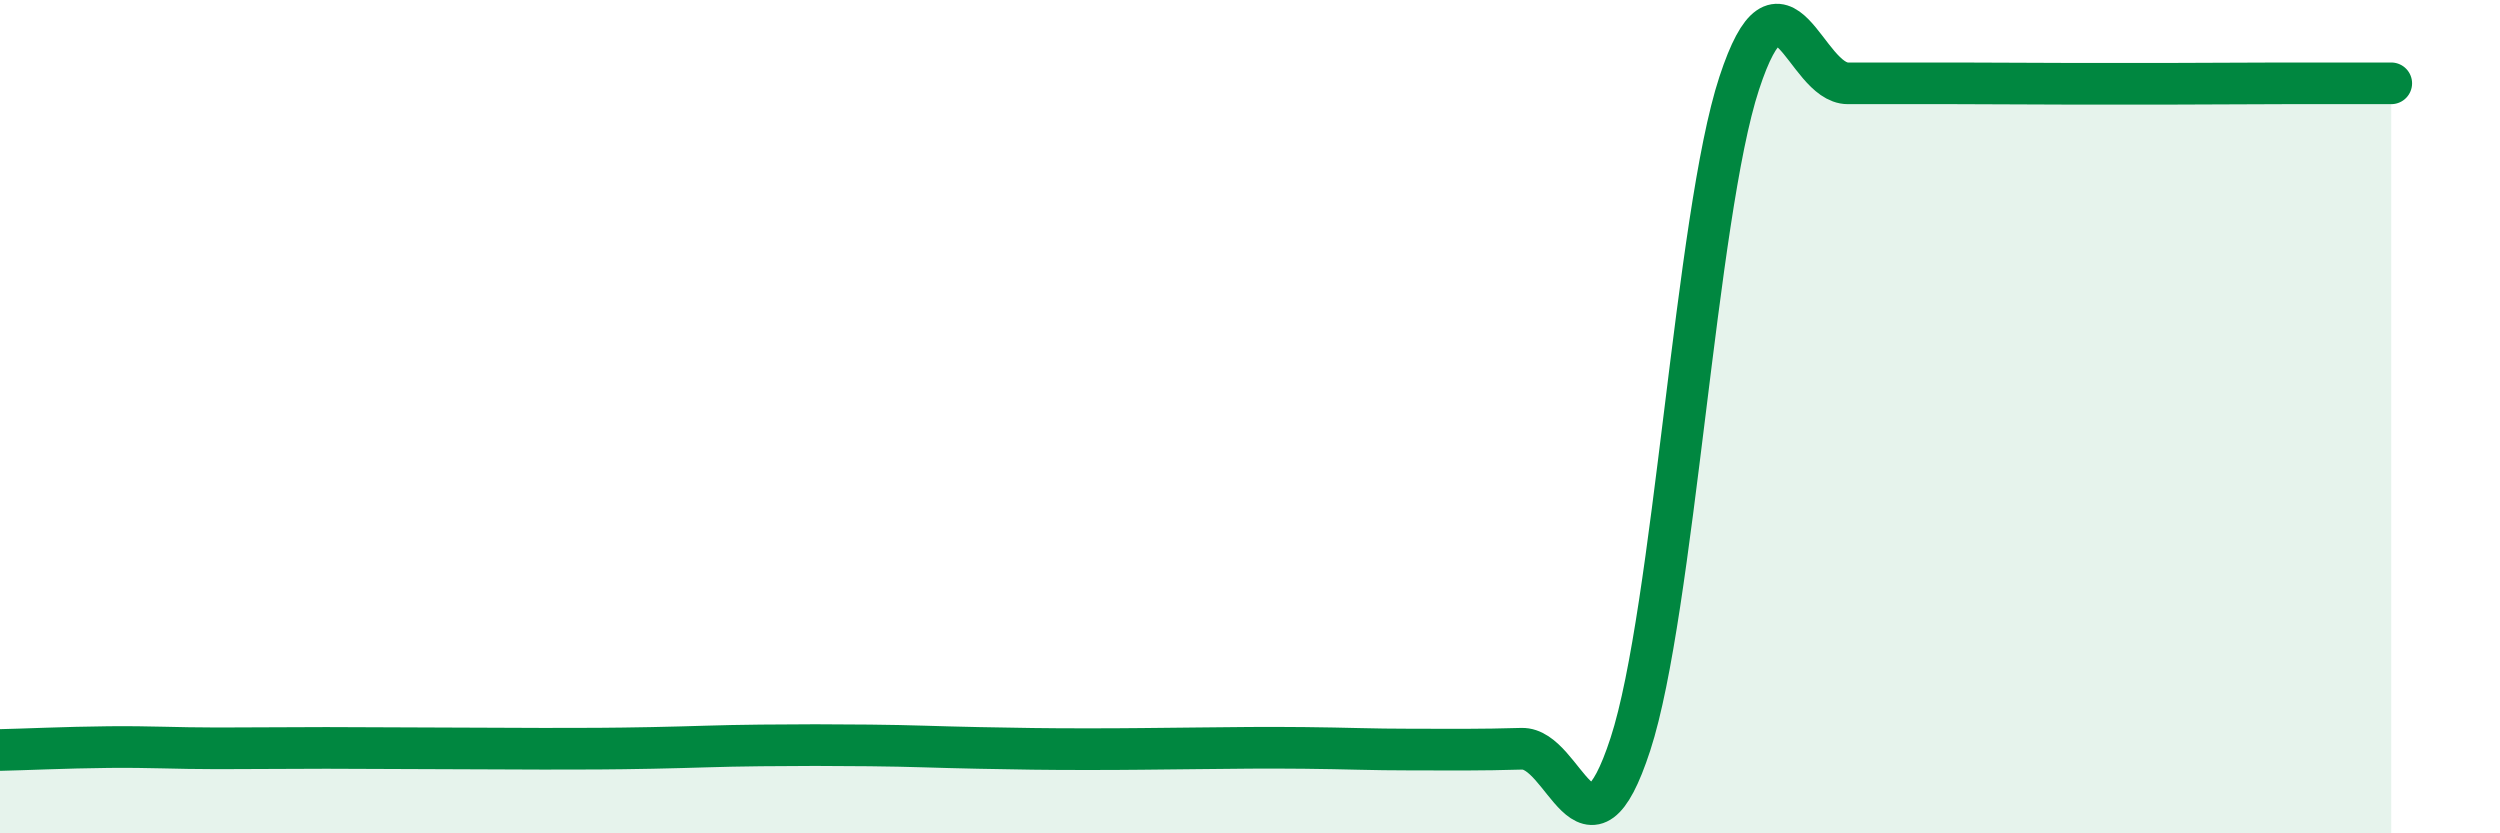
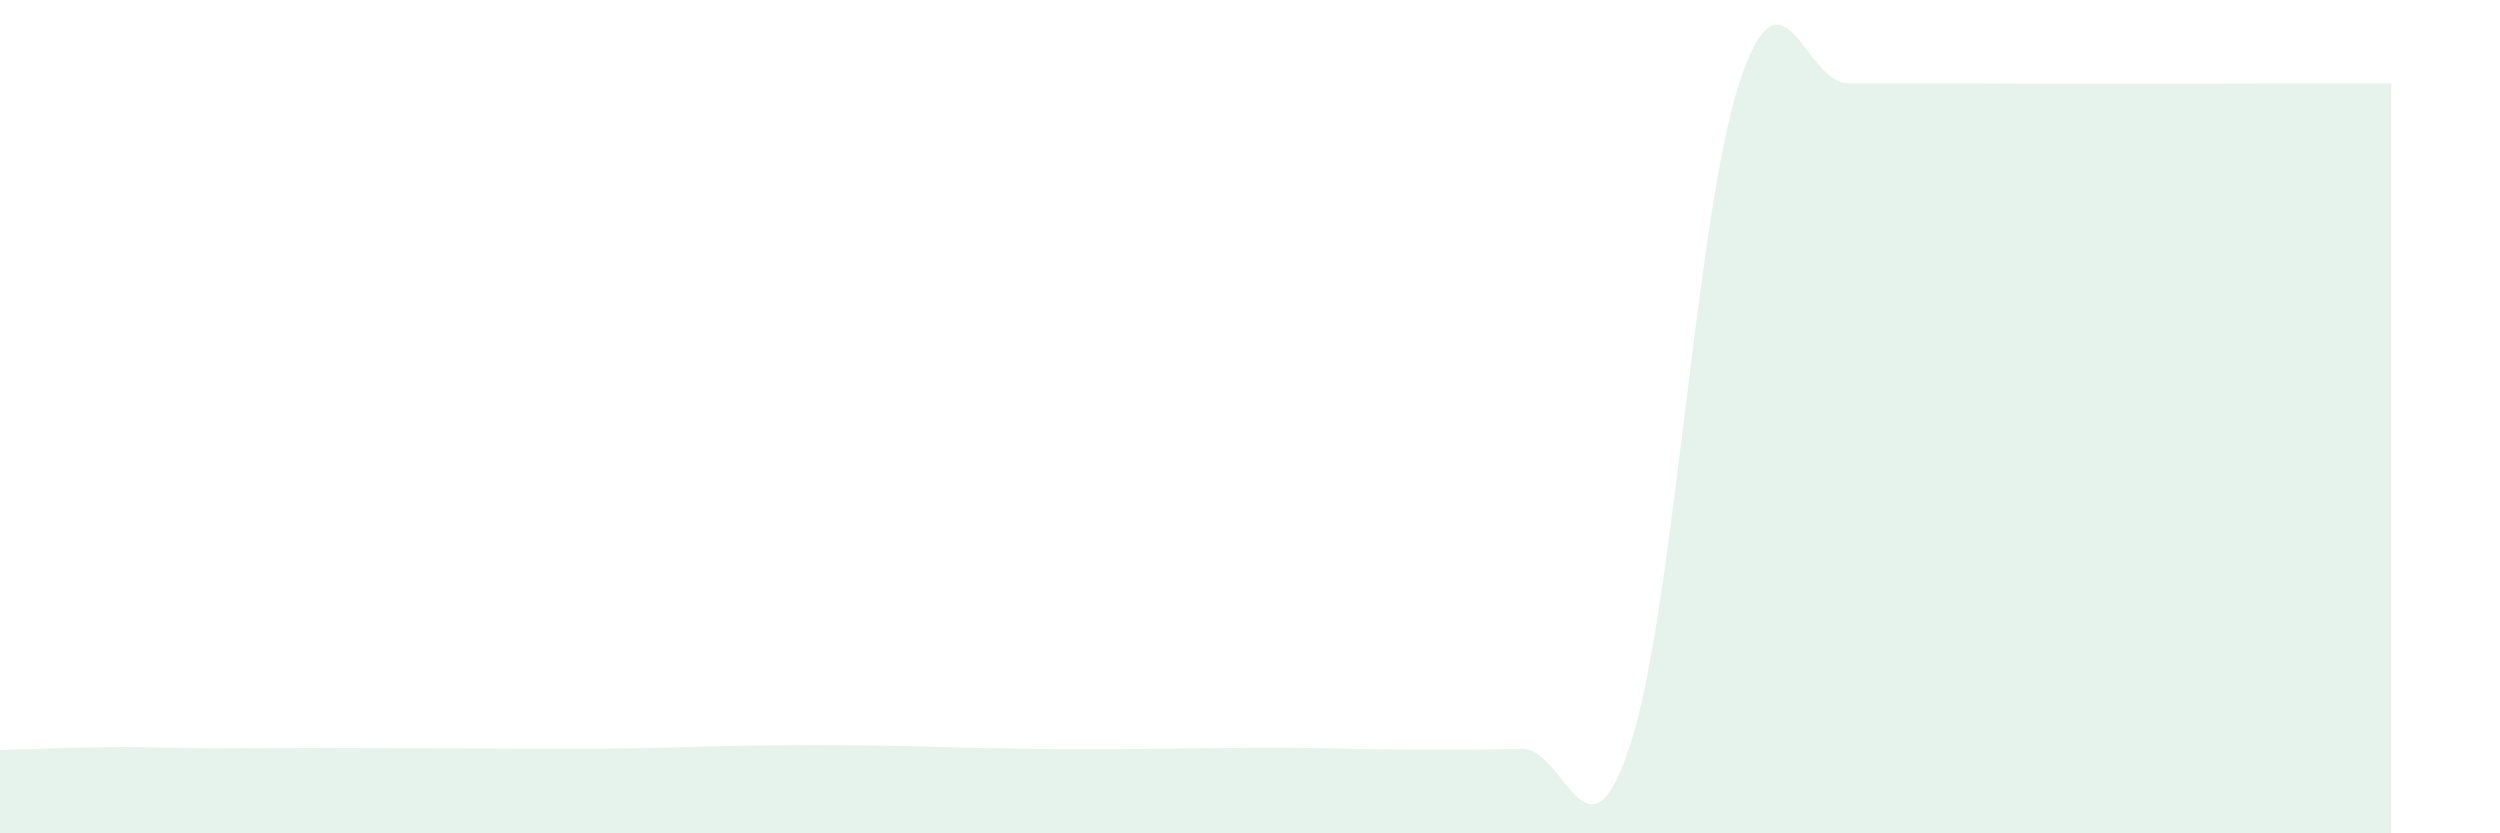
<svg xmlns="http://www.w3.org/2000/svg" width="60" height="20" viewBox="0 0 60 20">
  <path d="M 0,18 C 0.52,17.99 1.57,17.94 2.61,17.93 C 3.65,17.92 4.18,17.96 5.22,17.96 C 6.26,17.96 6.79,17.95 7.83,17.95 C 8.87,17.95 9.39,17.96 10.43,17.96 C 11.47,17.96 12,17.97 13.04,17.97 C 14.08,17.97 14.61,17.97 15.65,17.95 C 16.69,17.93 17.22,17.9 18.26,17.89 C 19.3,17.88 19.83,17.88 20.87,17.89 C 21.91,17.9 22.44,17.93 23.48,17.95 C 24.52,17.97 25.05,17.98 26.09,17.98 C 27.13,17.98 27.66,17.97 28.7,17.96 C 29.74,17.95 30.26,17.94 31.3,17.95 C 32.34,17.96 32.87,17.99 33.91,17.99 C 34.95,17.99 35.48,18 36.52,17.97 C 37.56,17.94 38.09,21.05 39.13,17.86 C 40.17,14.67 40.7,5.17 41.74,2 C 42.78,-1.17 43.31,2 44.35,2 C 45.39,2 45.92,2 46.96,2 C 48,2 48.53,2.01 49.57,2.01 C 50.61,2.01 51.13,2.01 52.17,2.01 C 53.21,2.01 53.74,2 54.78,2 C 55.82,2 56.87,2 57.39,2L57.39 20L0 20Z" fill="#008740" opacity="0.1" stroke-linecap="round" stroke-linejoin="round" />
-   <path d="M 0,18 C 0.52,17.99 1.57,17.94 2.61,17.93 C 3.65,17.92 4.18,17.96 5.22,17.96 C 6.26,17.96 6.79,17.95 7.83,17.95 C 8.87,17.95 9.39,17.96 10.43,17.96 C 11.47,17.96 12,17.97 13.04,17.97 C 14.08,17.97 14.61,17.97 15.65,17.95 C 16.69,17.93 17.22,17.9 18.26,17.89 C 19.3,17.88 19.83,17.88 20.87,17.89 C 21.91,17.9 22.44,17.93 23.48,17.95 C 24.52,17.97 25.05,17.98 26.09,17.98 C 27.13,17.98 27.66,17.97 28.7,17.96 C 29.74,17.95 30.26,17.94 31.3,17.95 C 32.34,17.96 32.87,17.99 33.91,17.99 C 34.95,17.99 35.48,18 36.52,17.97 C 37.56,17.94 38.09,21.05 39.13,17.86 C 40.17,14.67 40.7,5.17 41.74,2 C 42.78,-1.17 43.31,2 44.35,2 C 45.39,2 45.92,2 46.96,2 C 48,2 48.53,2.01 49.57,2.01 C 50.61,2.01 51.13,2.01 52.17,2.01 C 53.21,2.01 53.74,2 54.78,2 C 55.82,2 56.87,2 57.39,2" stroke="#008740" stroke-width="1" fill="none" stroke-linecap="round" stroke-linejoin="round" />
</svg>